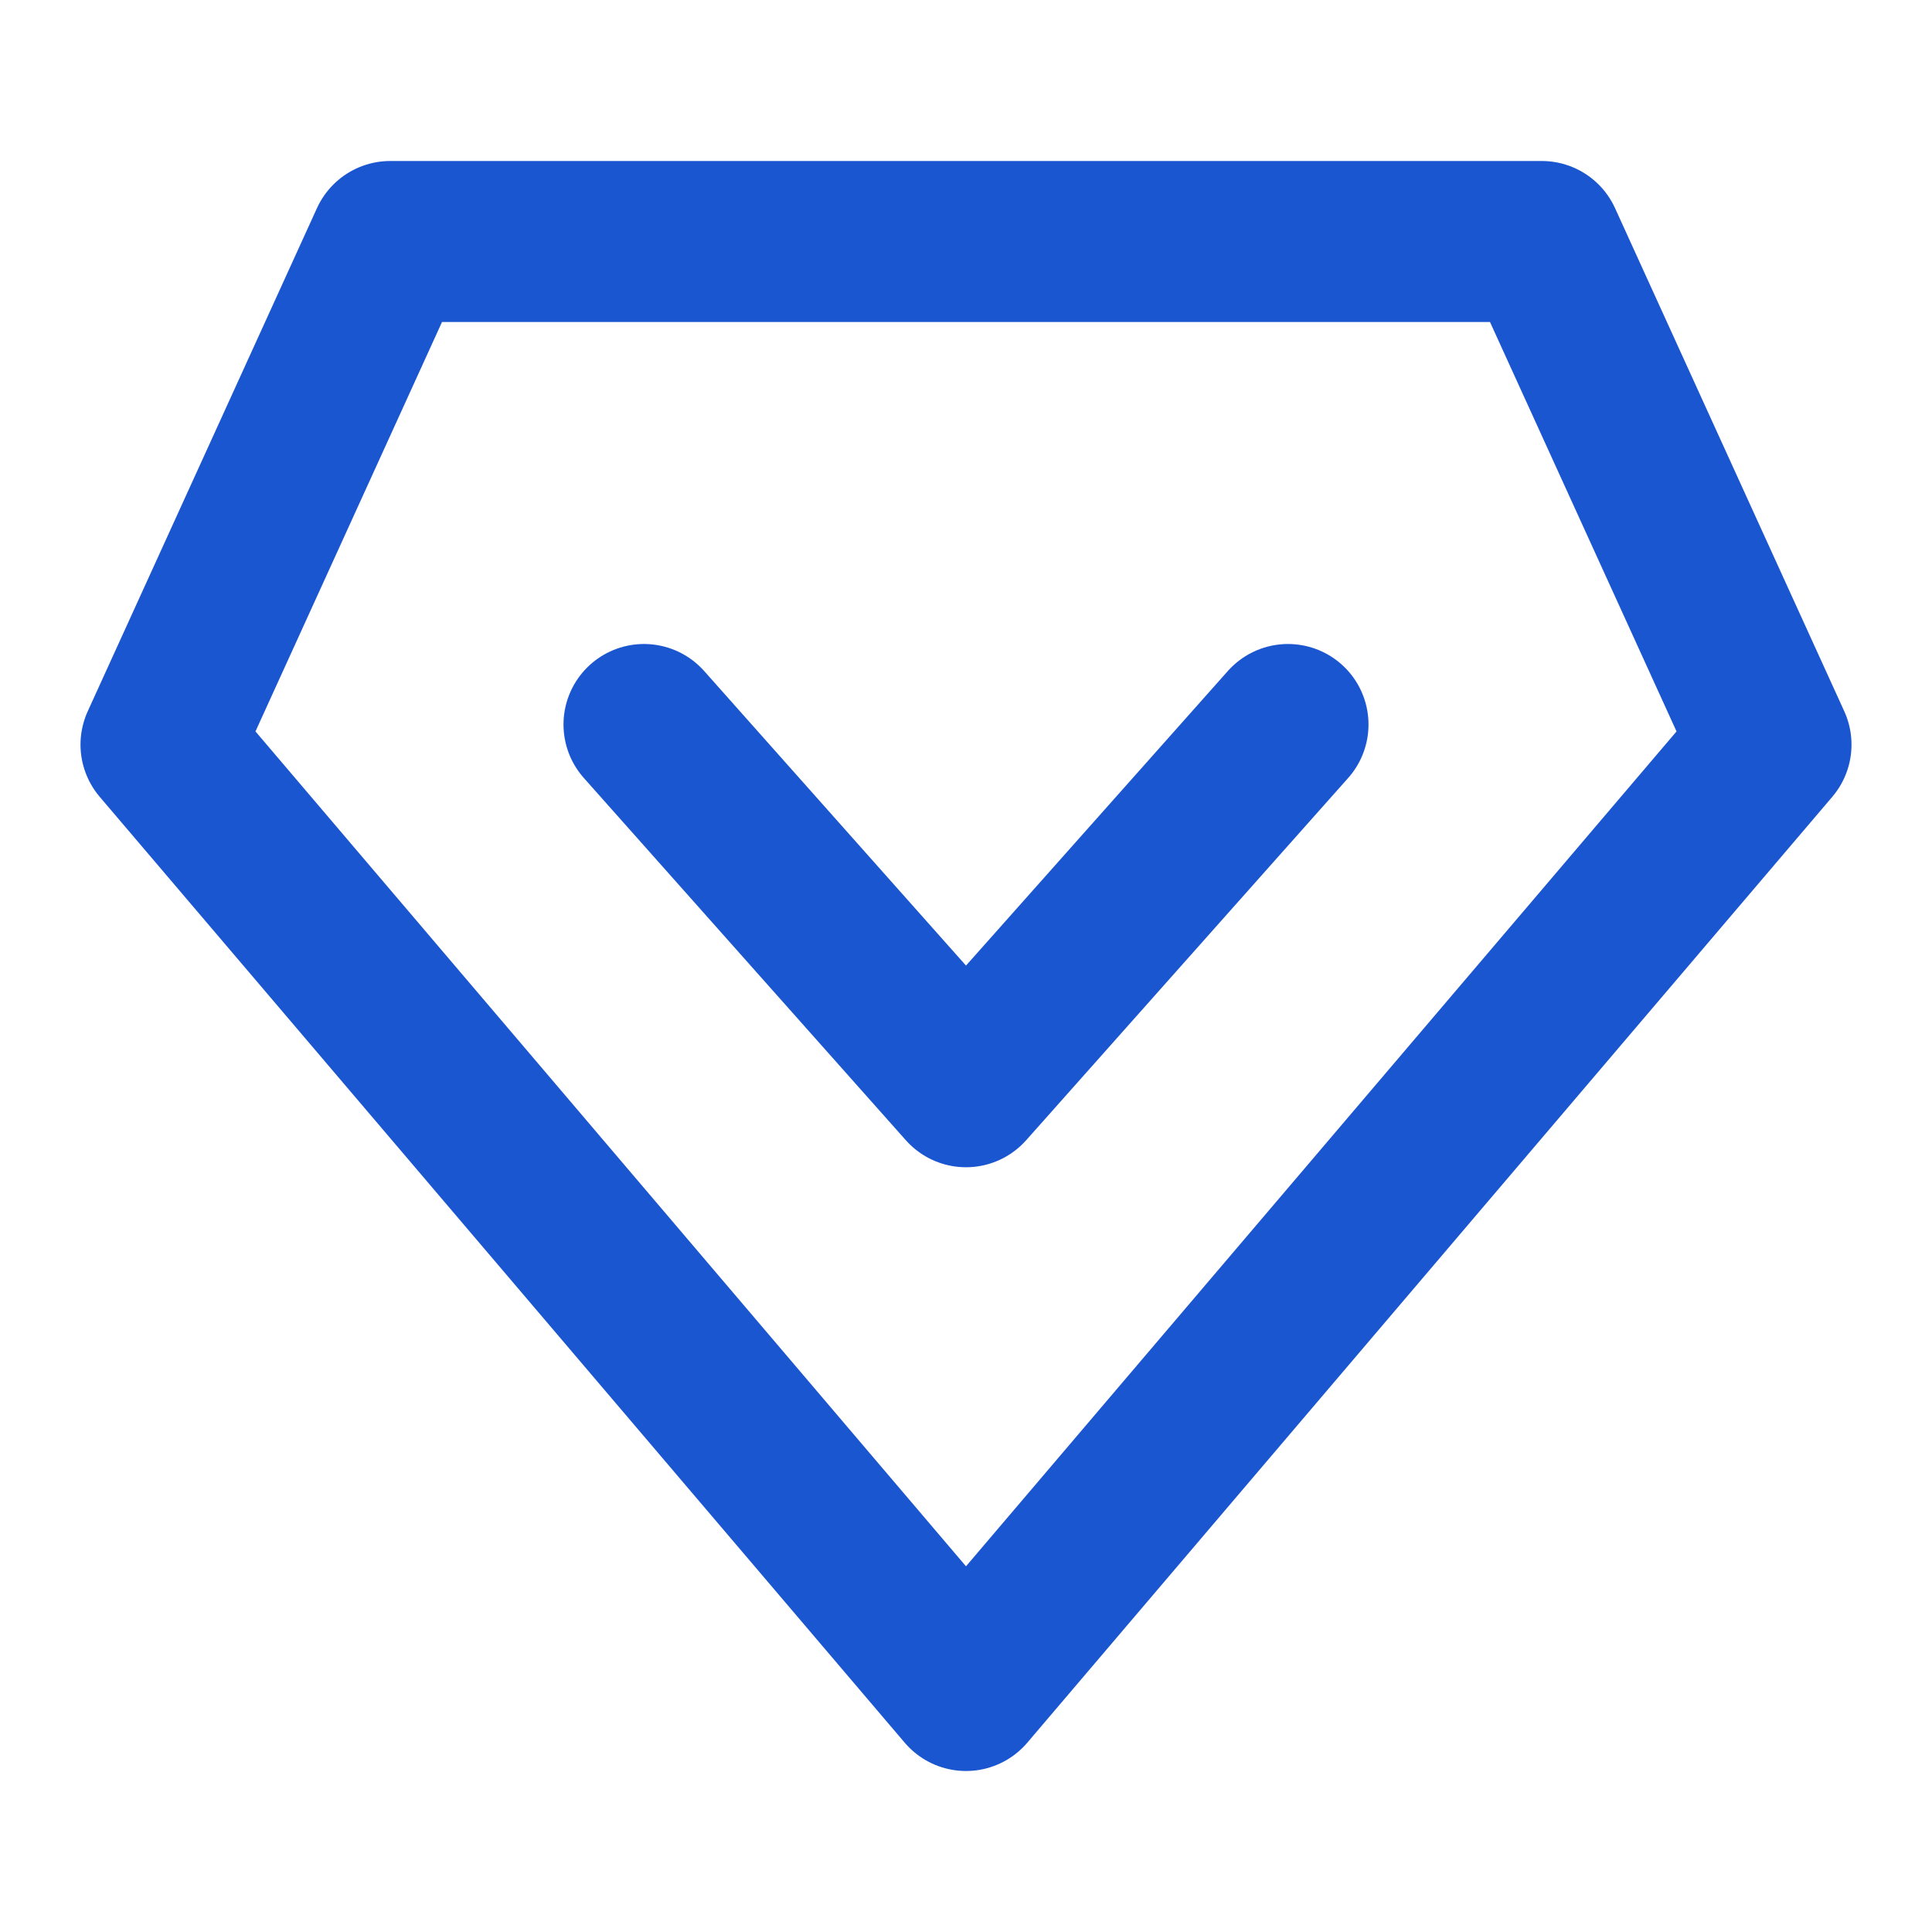
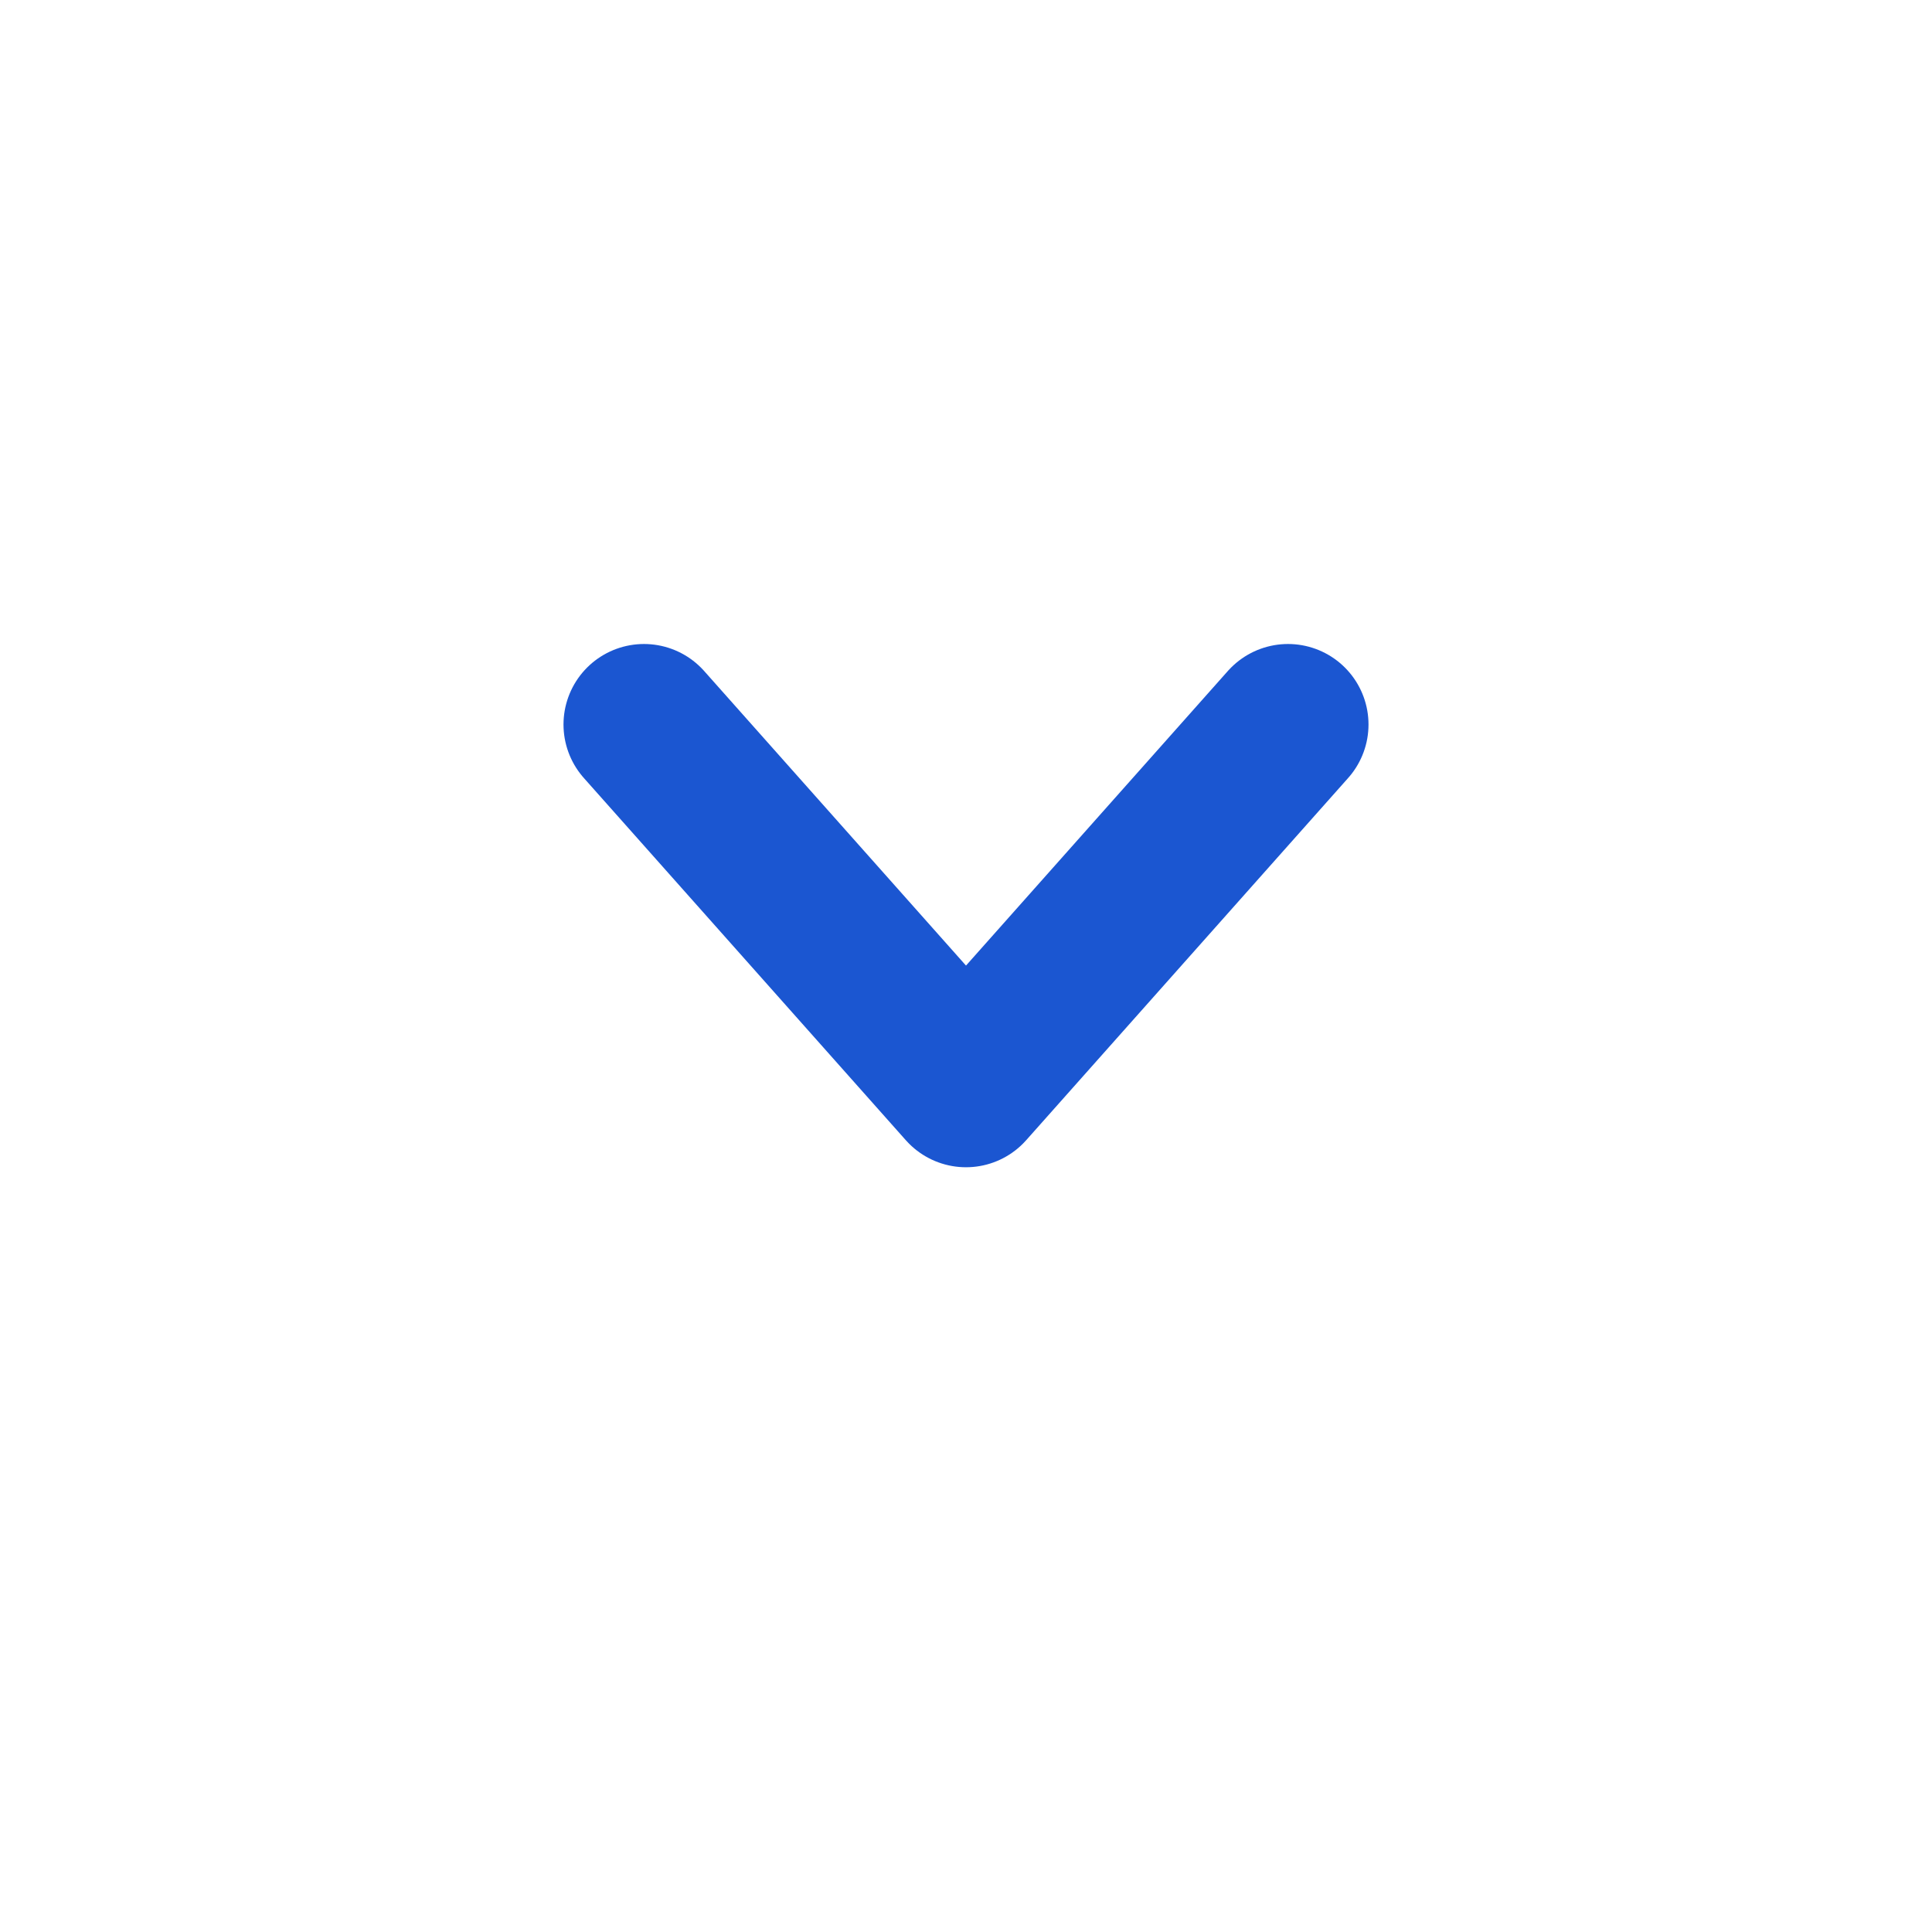
<svg xmlns="http://www.w3.org/2000/svg" width="24" height="24" viewBox="0 0 48 48" fill="none">
-   <path d="M24 42L4 18.5L9.695 6L38.305 6L44 18.5L24 42Z" fill="none" stroke="#1b56d1" stroke-width="4" stroke-linecap="round" stroke-linejoin="round" />
  <path d="M32 18L24 27L16 18" stroke="#1b56d1" stroke-width="4" stroke-linecap="round" stroke-linejoin="round" />
</svg>